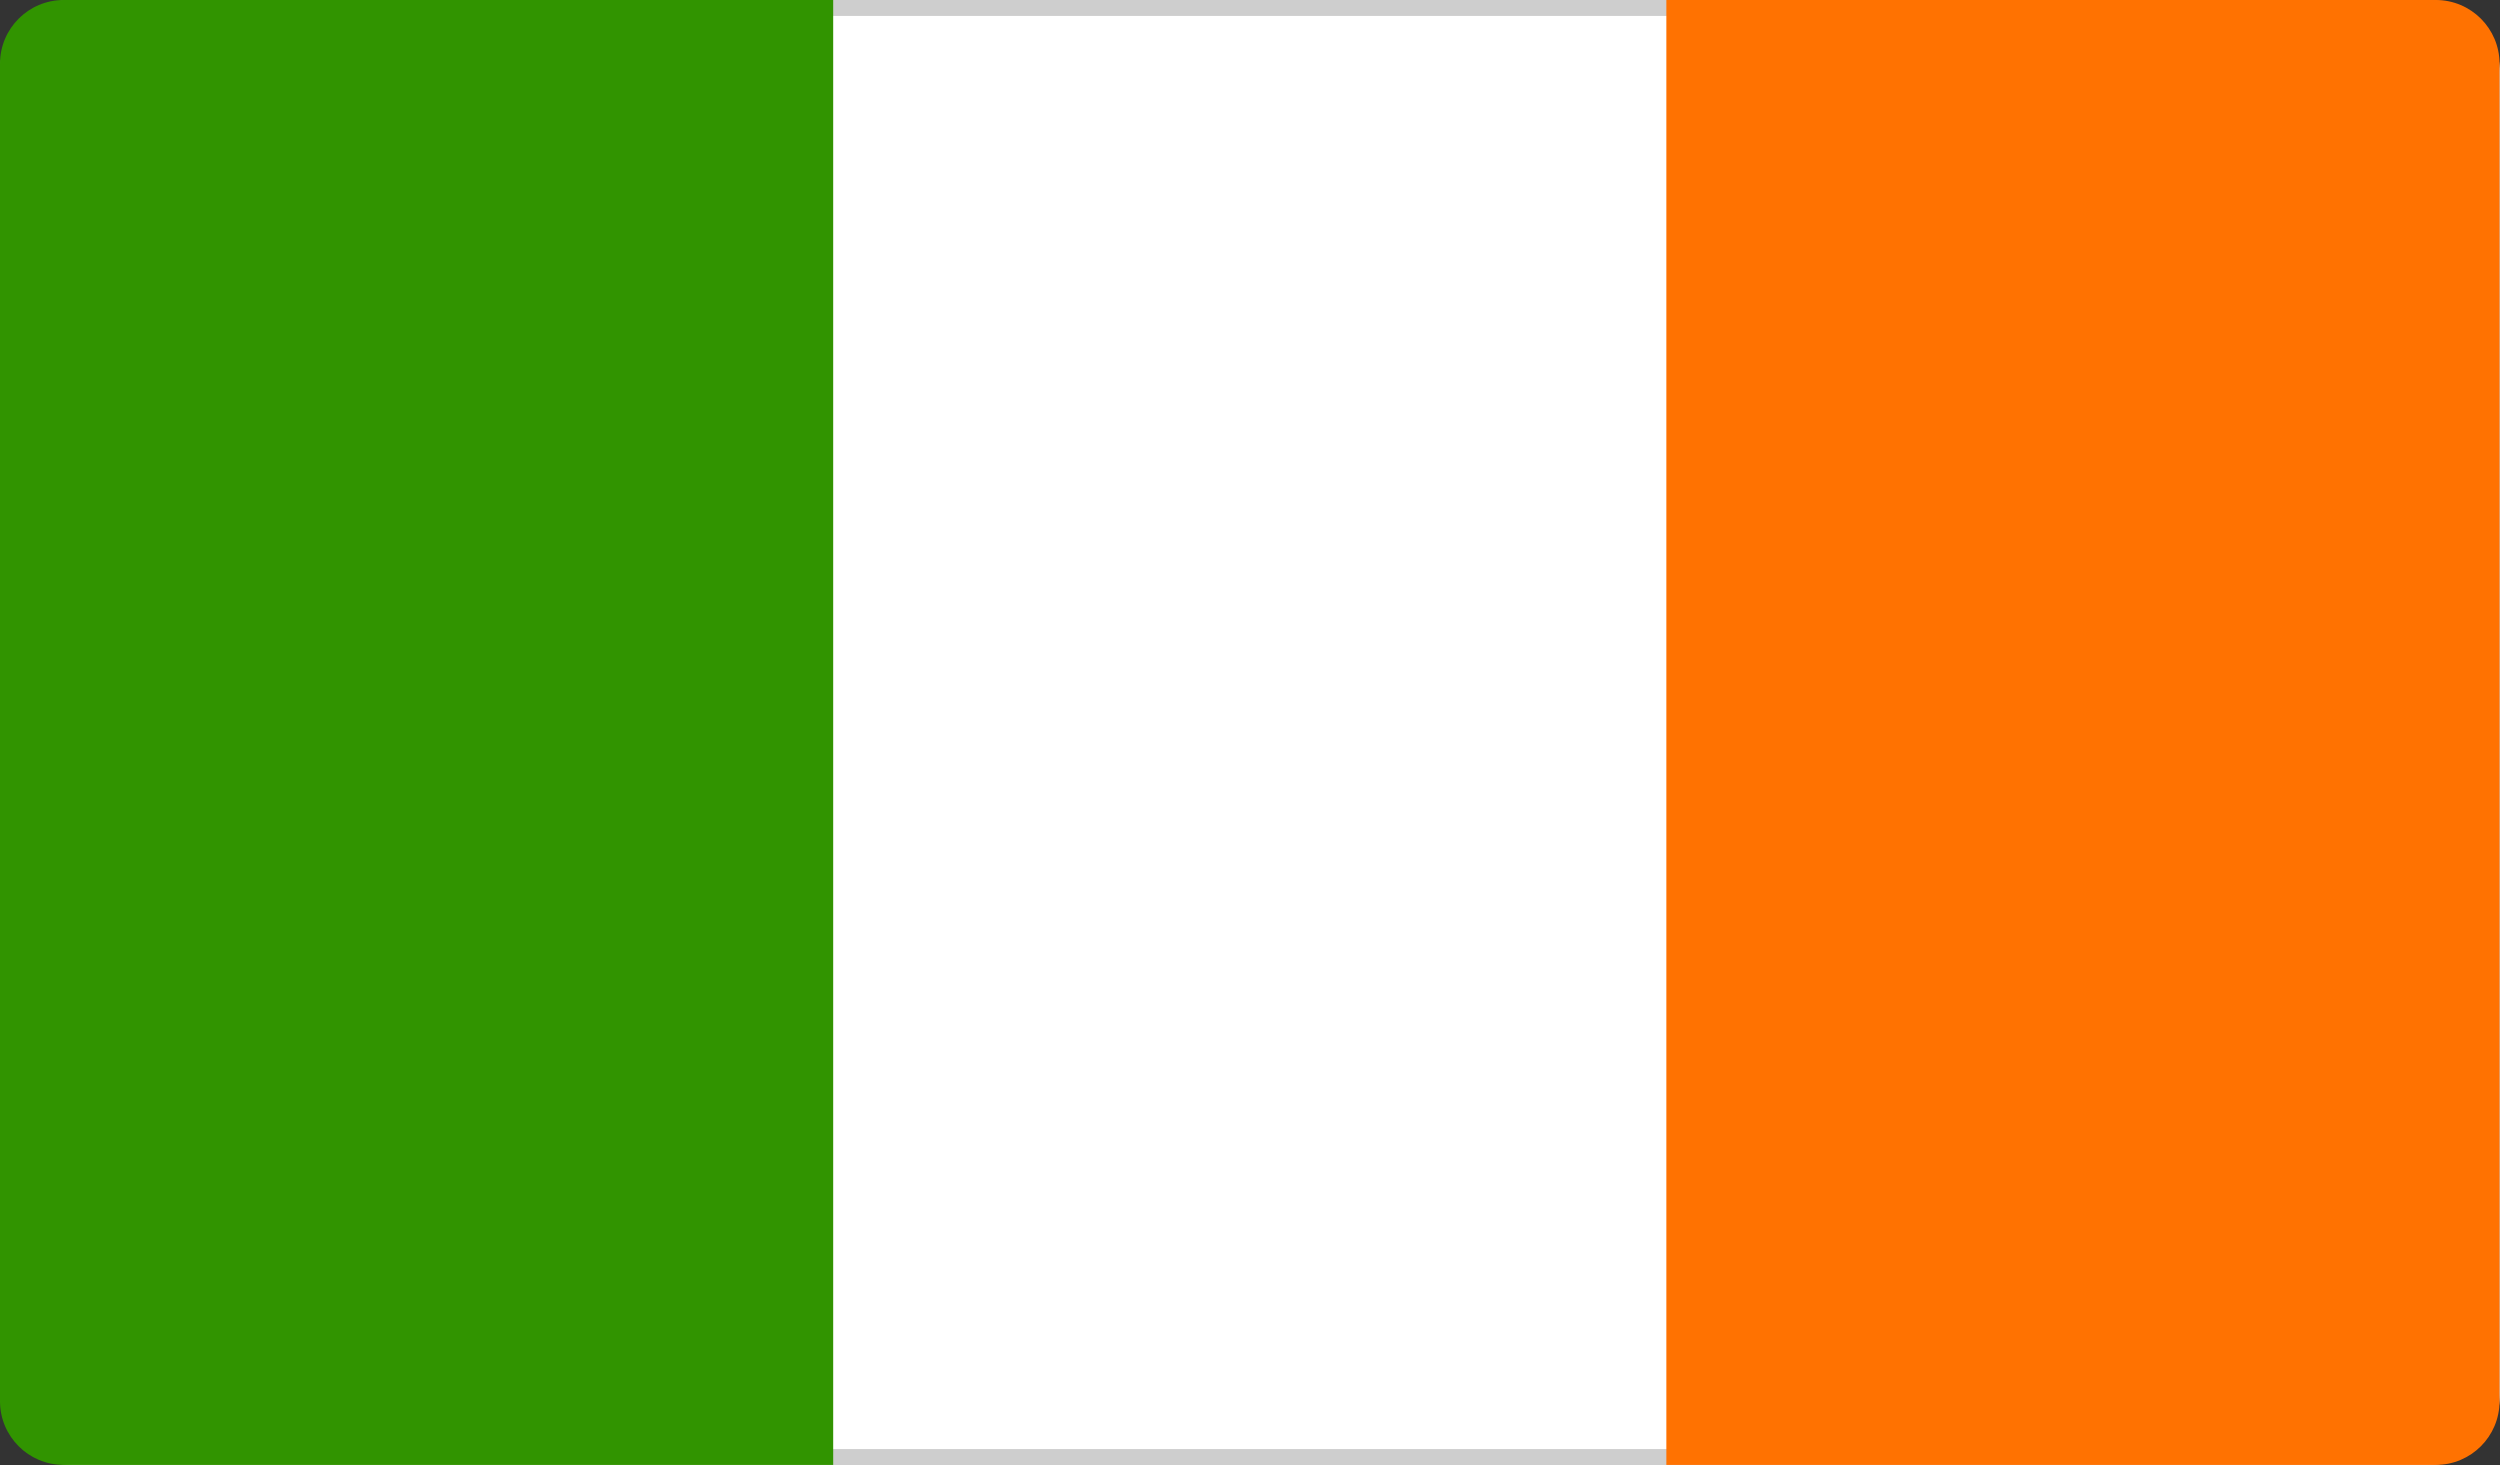
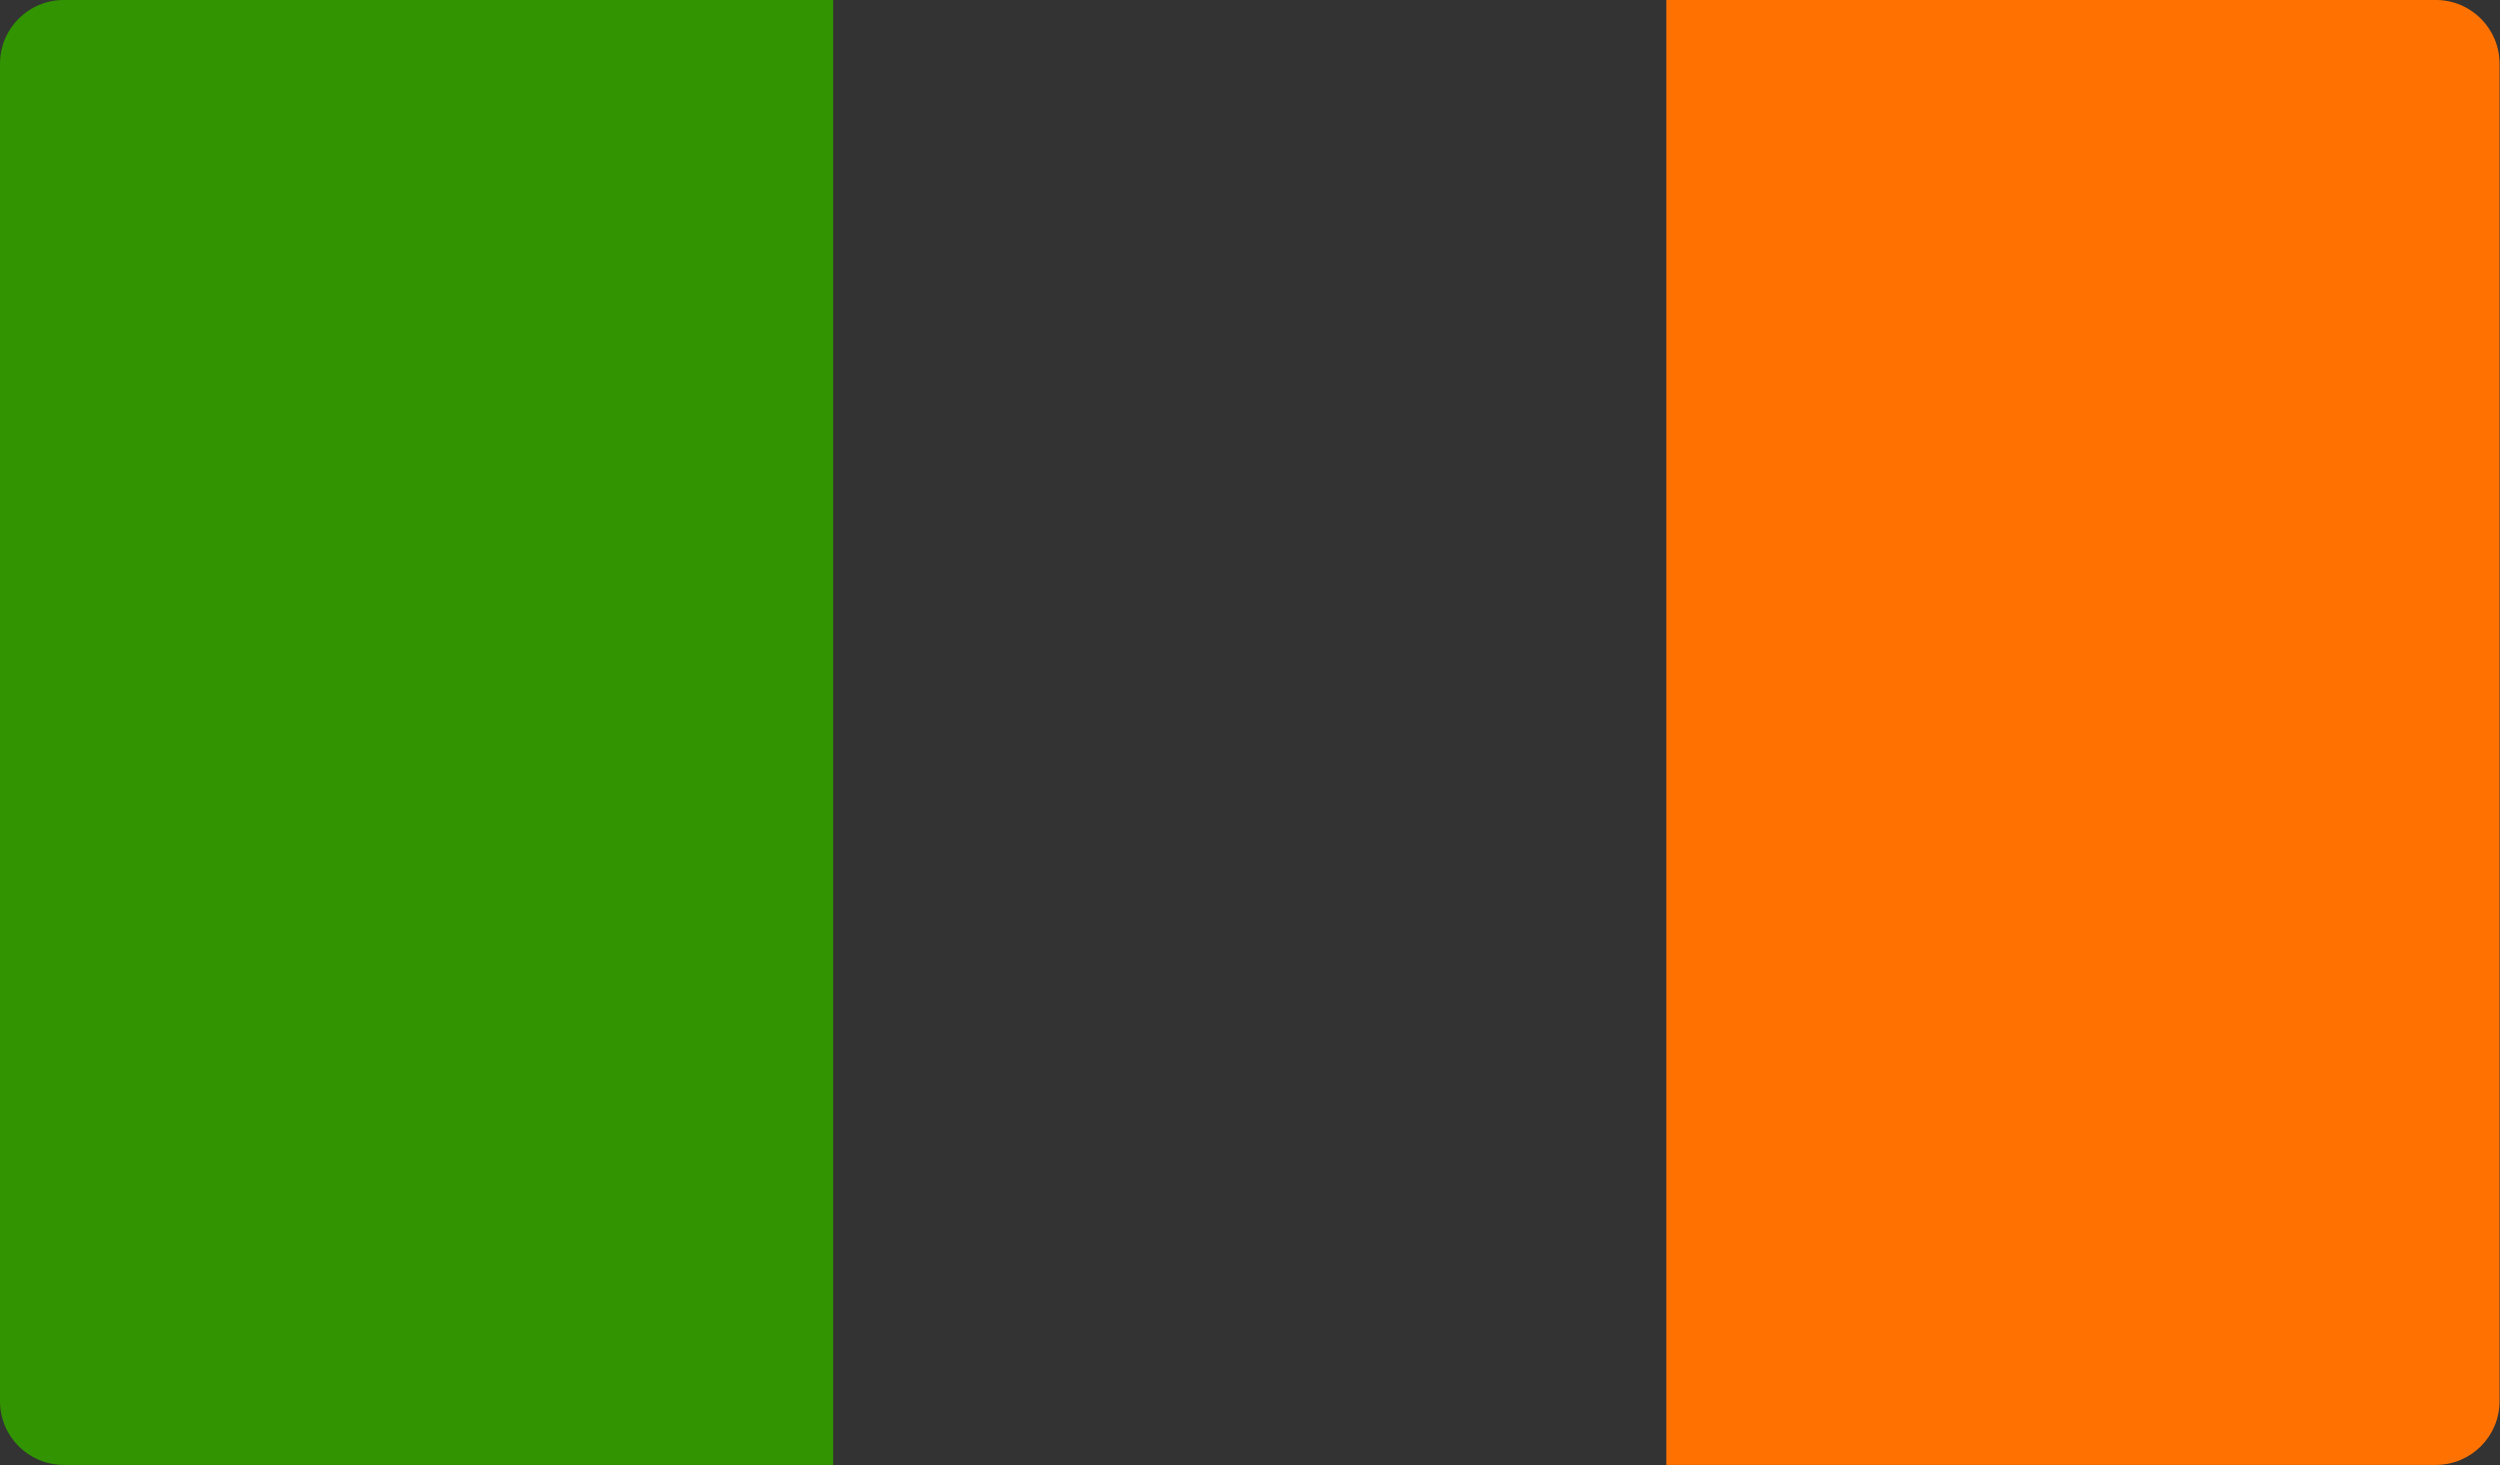
<svg xmlns="http://www.w3.org/2000/svg" height="92" viewBox="0 0 157 92" width="157">
  <rect x="0" y="0" width="157" height="92" fill="#333333" stroke="none" />
  <g fill="none" fill-rule="evenodd">
-     <rect fill="#fff" fill-rule="nonzero" height="91" rx="4" width="156" x=".5" y=".5" />
-     <rect height="91" rx="4" stroke="#cecece" width="156" x=".5" y=".5" />
    <g fill-rule="nonzero">
      <path d="m4 91.996h48.324v-91.996h-48.324c-2.209 0-4 1.791-4 4v83.996c0 2.209 1.791 4 4 4z" fill="#319400" />
      <path d="m104.647 91.996h48.324c2.209 0 4-1.791 4-4v-83.996c0-2.209-1.791-4-4-4h-48.324z" fill="#ff7201" />
    </g>
  </g>
</svg>